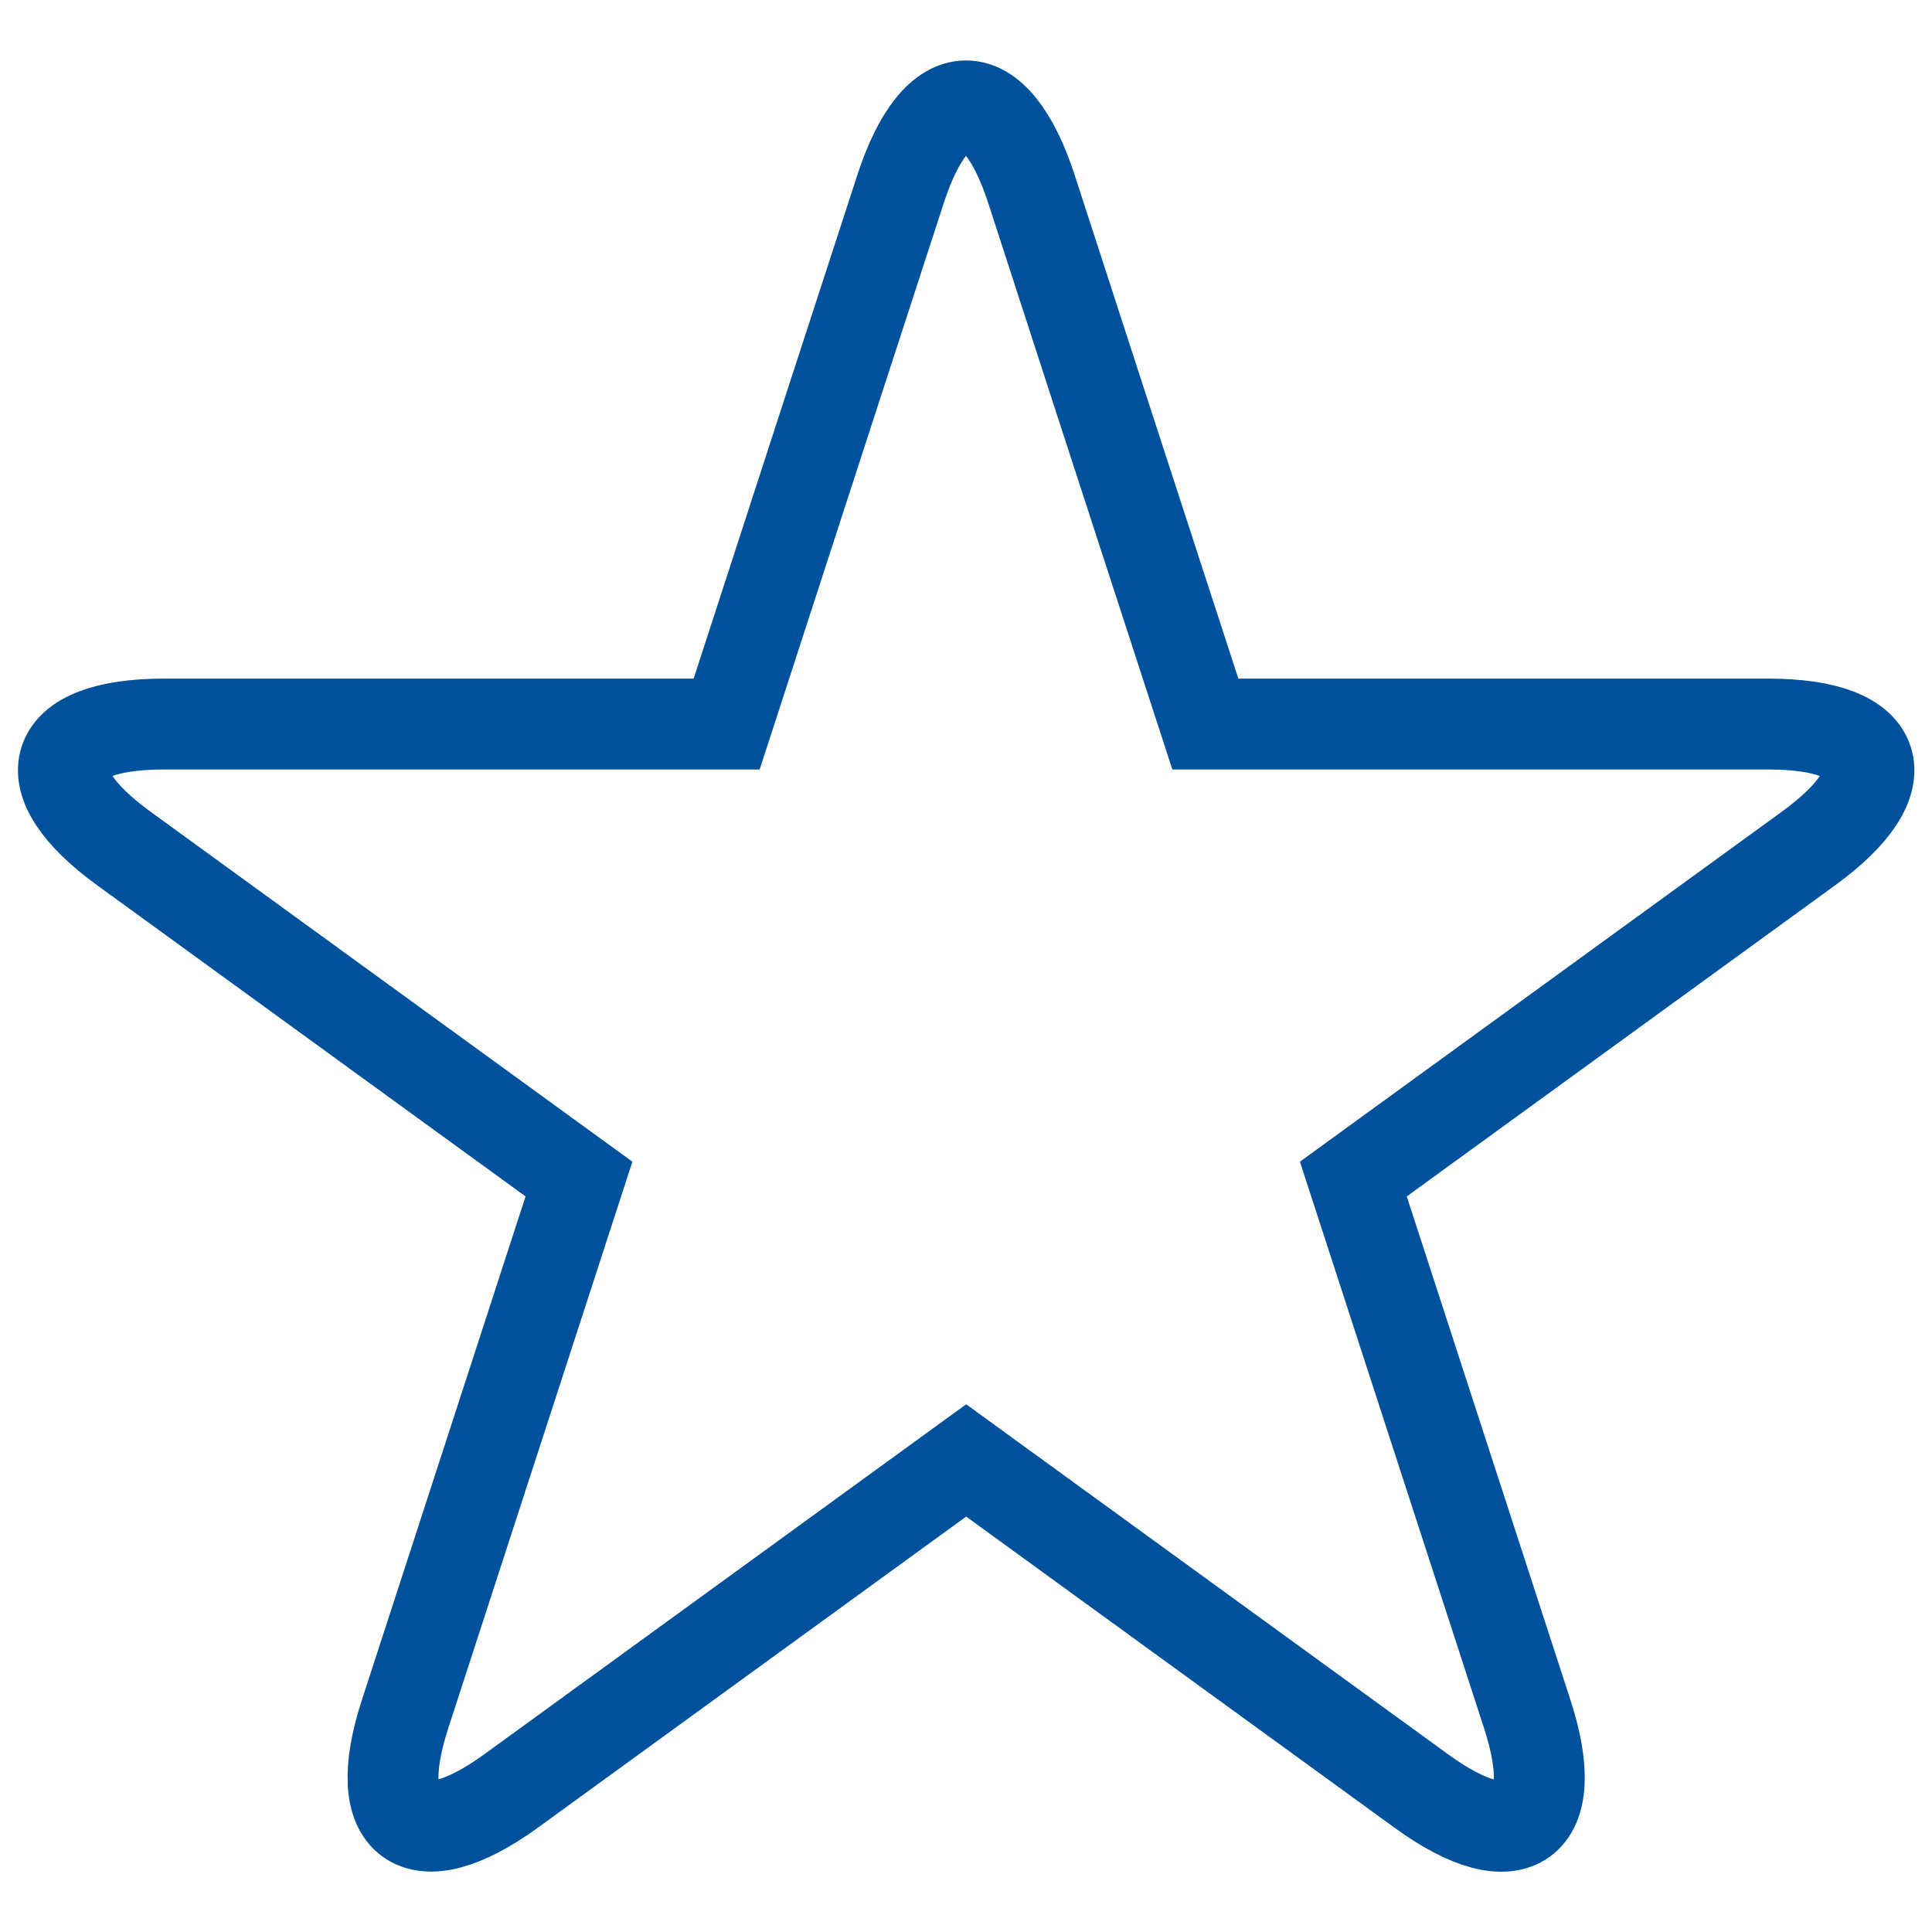
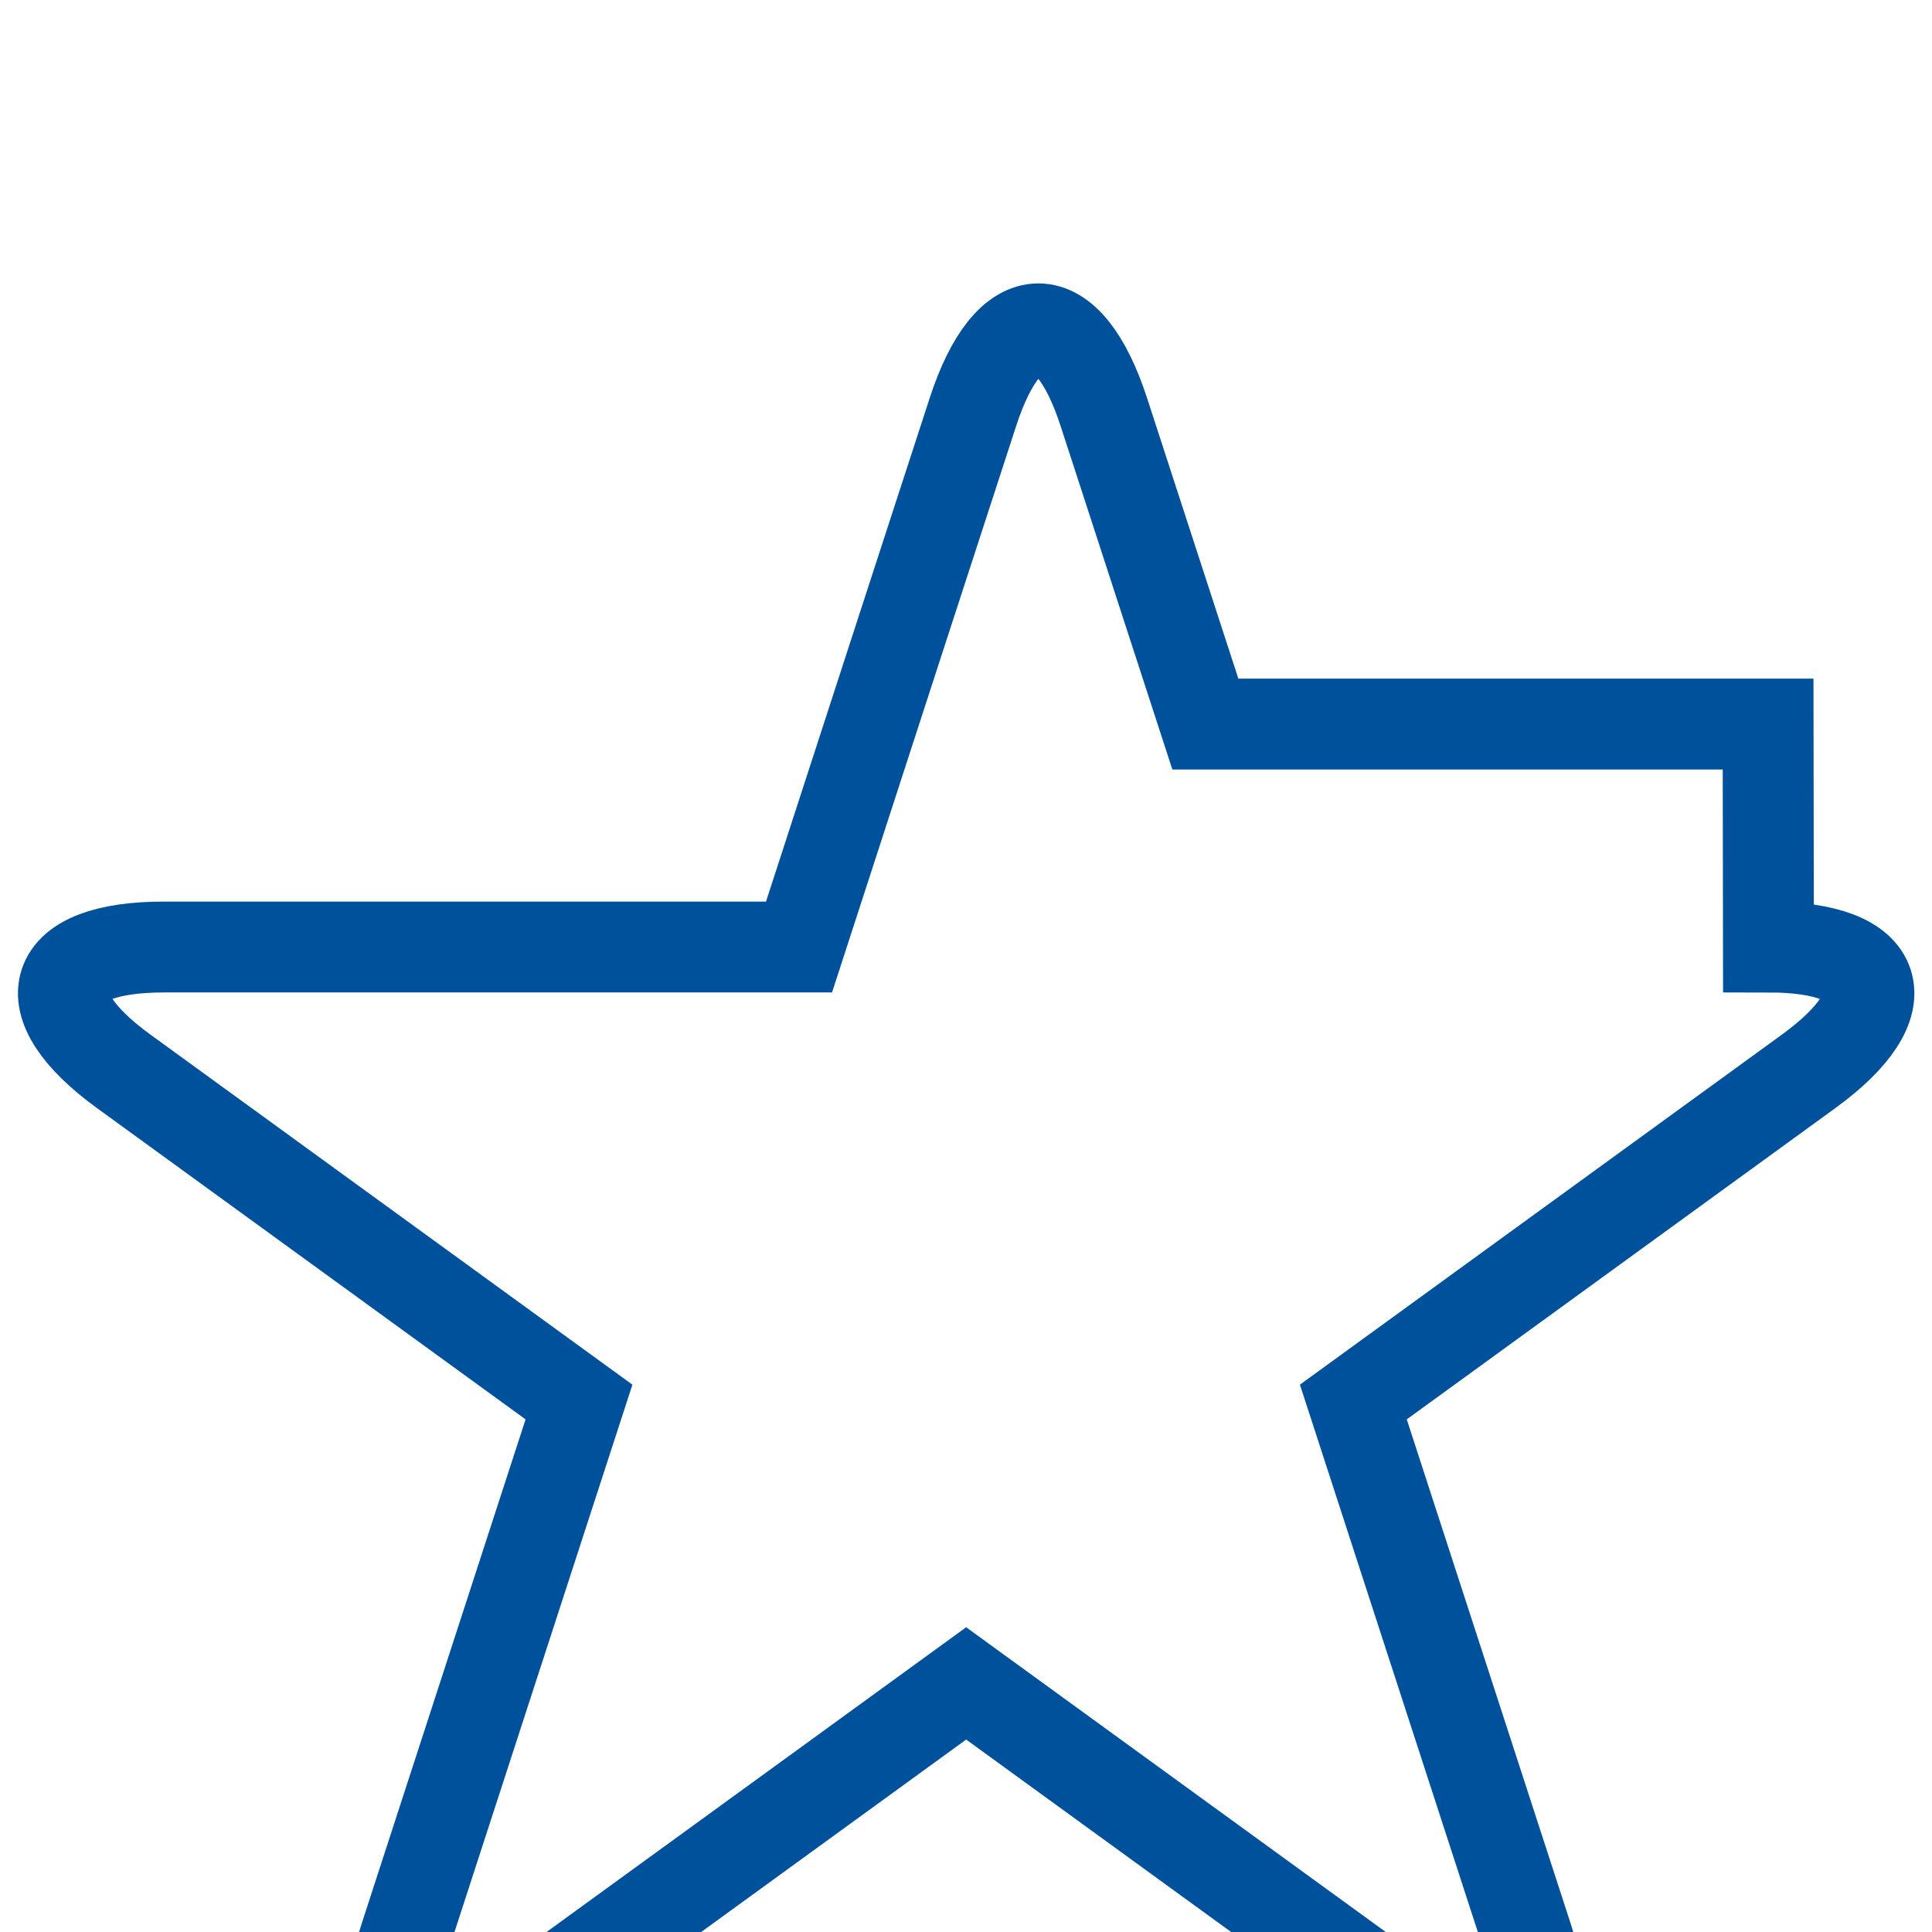
<svg xmlns="http://www.w3.org/2000/svg" id="Ebene_1" data-name="Ebene 1" version="1.1" viewBox="0 0 595.3 595.3">
  <defs>
    <style>
      .cls-1 {
        fill: none;
        stroke: #00519c;
        stroke-miterlimit: 10;
        stroke-width: 28px;
      }
    </style>
  </defs>
  <g id="Ebene_1-2" data-name="Ebene 1">
-     <path class="cls-1" d="M544.8,223.1h-173.4l-31.3-96.2h0l-22.3-68.7c-11.1-34.1-29.2-34.1-40.3,0l-23.2,71.3h0l-30.4,93.6H50.5c-35.8,0-41.4,17.2-12.4,38.3l140.3,101.9-53.6,164.9c-11.1,34.1,3.6,44.7,32.6,23.7l140.3-101.9,140.3,101.9c29,21.1,43.7,10.4,32.6-23.7l-53.6-164.9,140.3-101.9c29-21.1,23.4-38.3-12.4-38.3Z" />
+     <path class="cls-1" d="M544.8,223.1h-173.4l-31.3-96.2h0c-11.1-34.1-29.2-34.1-40.3,0l-23.2,71.3h0l-30.4,93.6H50.5c-35.8,0-41.4,17.2-12.4,38.3l140.3,101.9-53.6,164.9c-11.1,34.1,3.6,44.7,32.6,23.7l140.3-101.9,140.3,101.9c29,21.1,43.7,10.4,32.6-23.7l-53.6-164.9,140.3-101.9c29-21.1,23.4-38.3-12.4-38.3Z" />
  </g>
</svg>